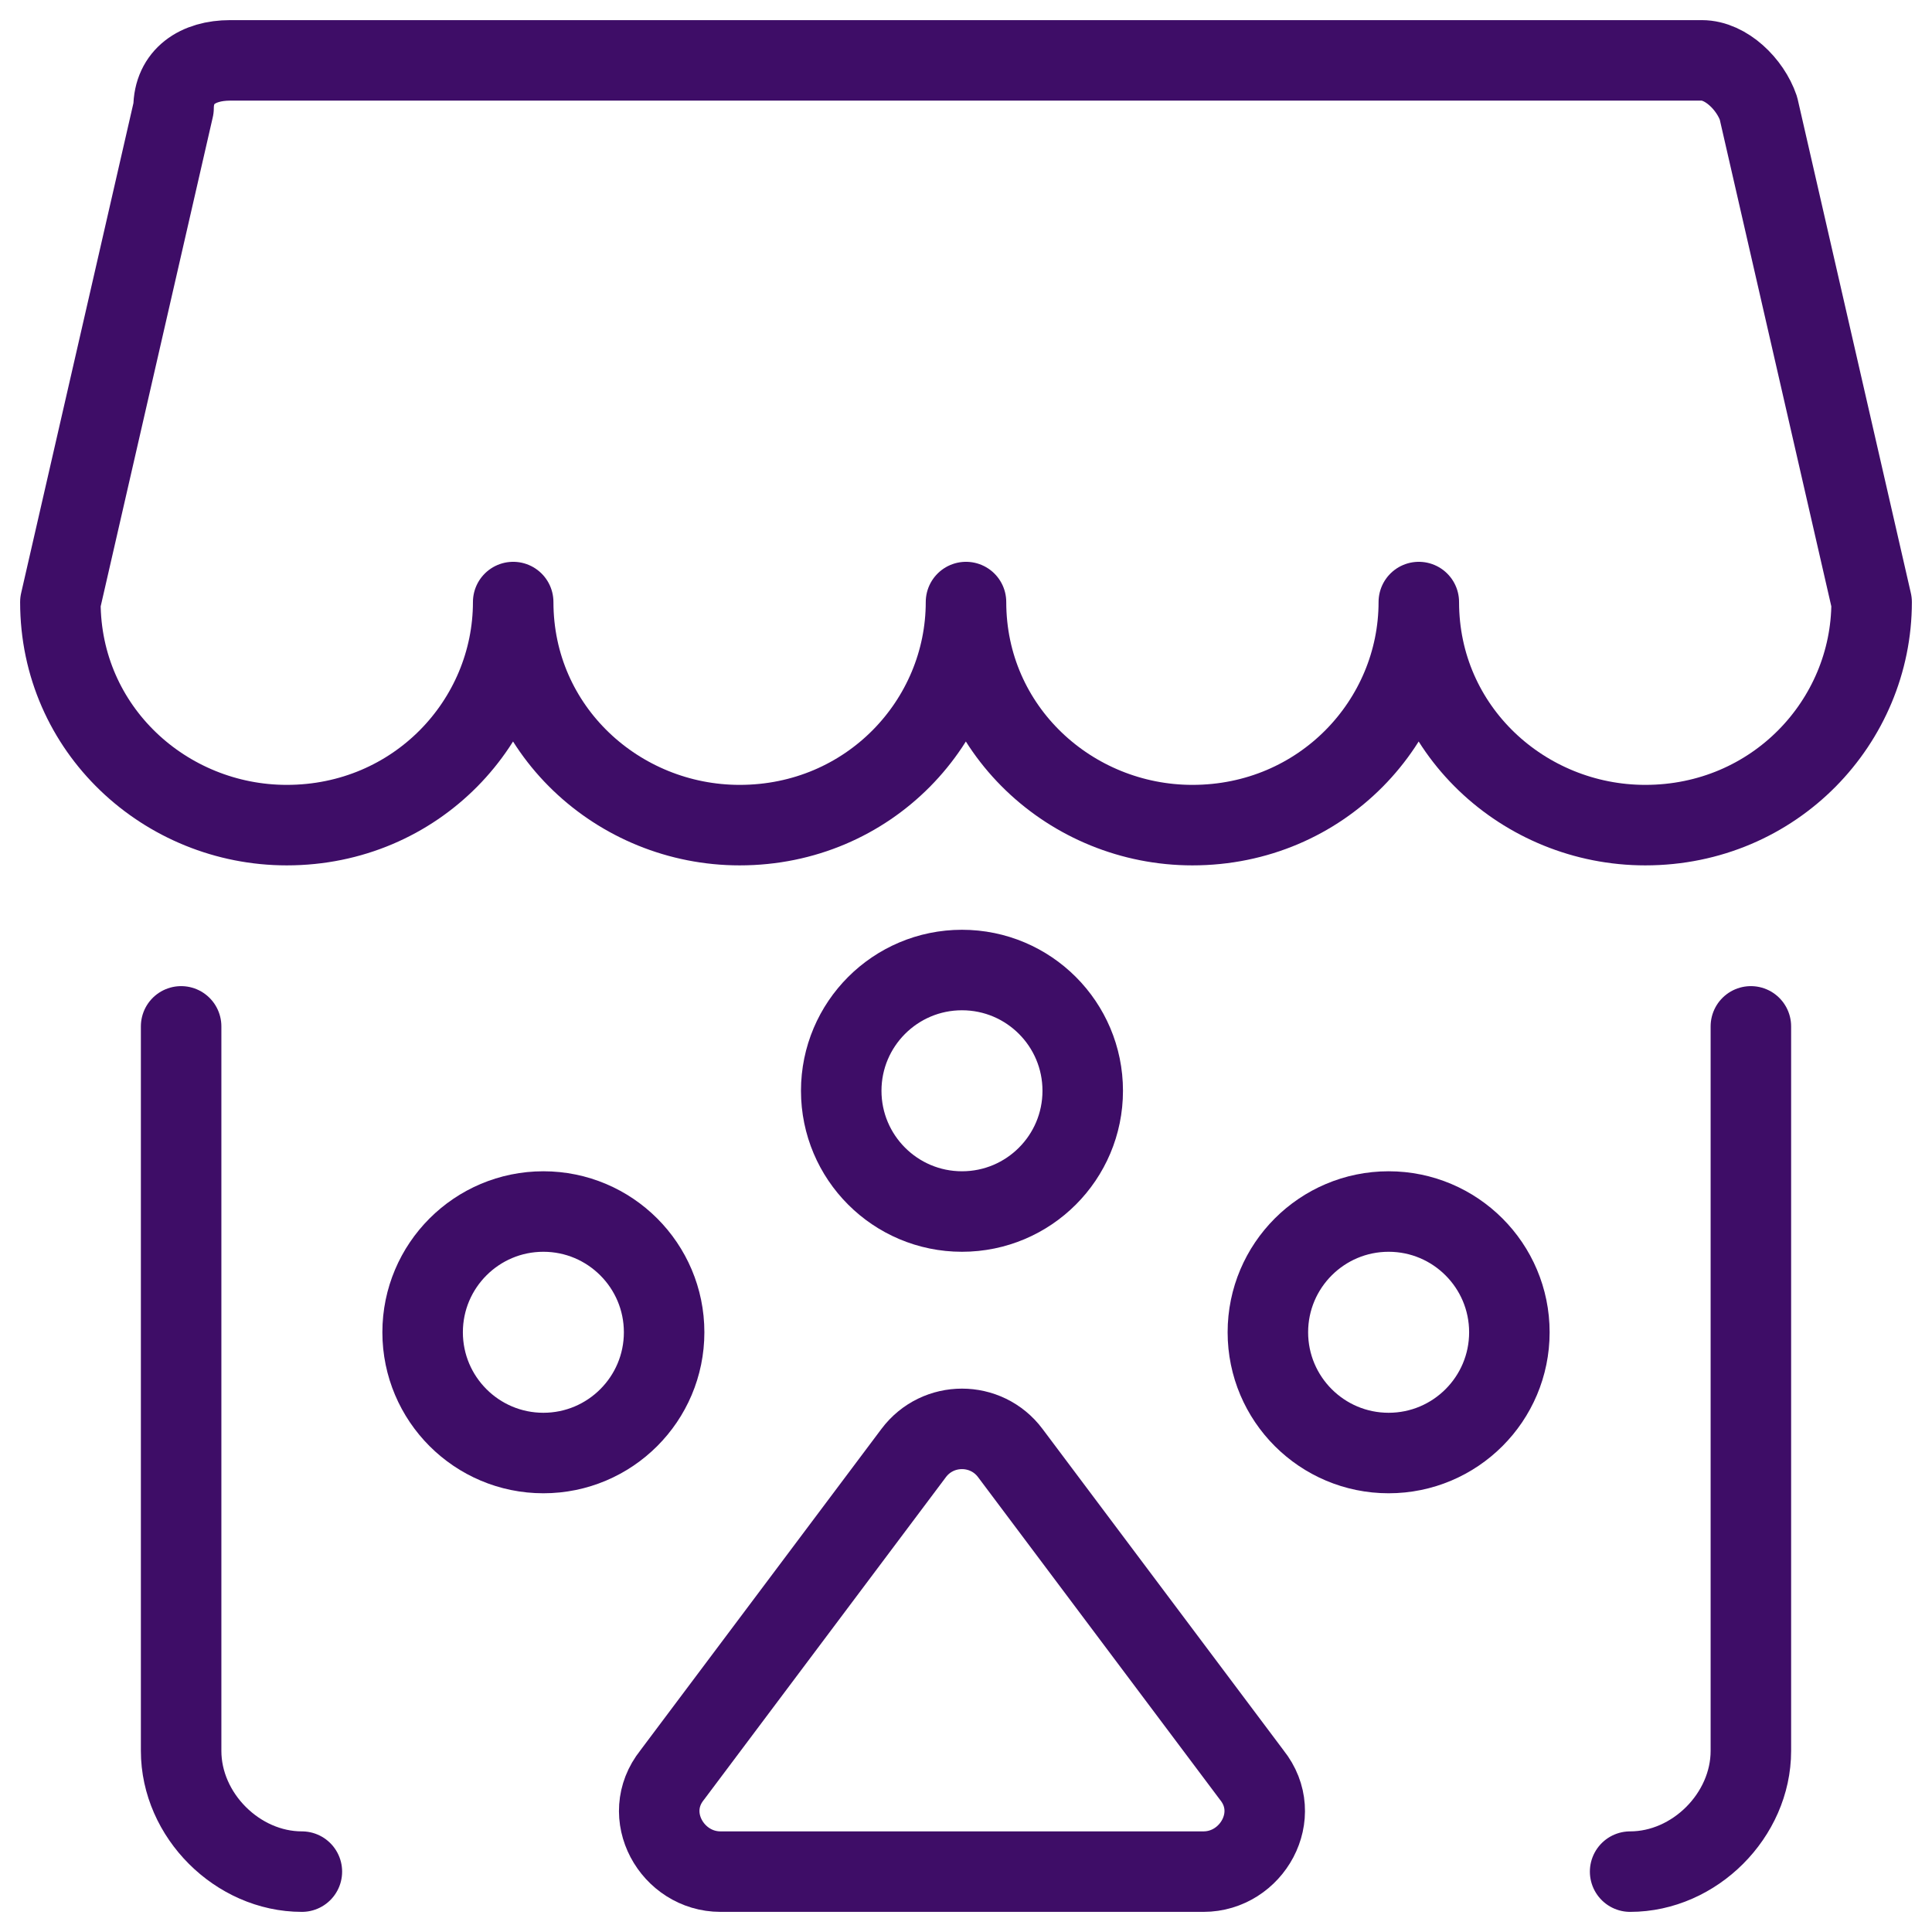
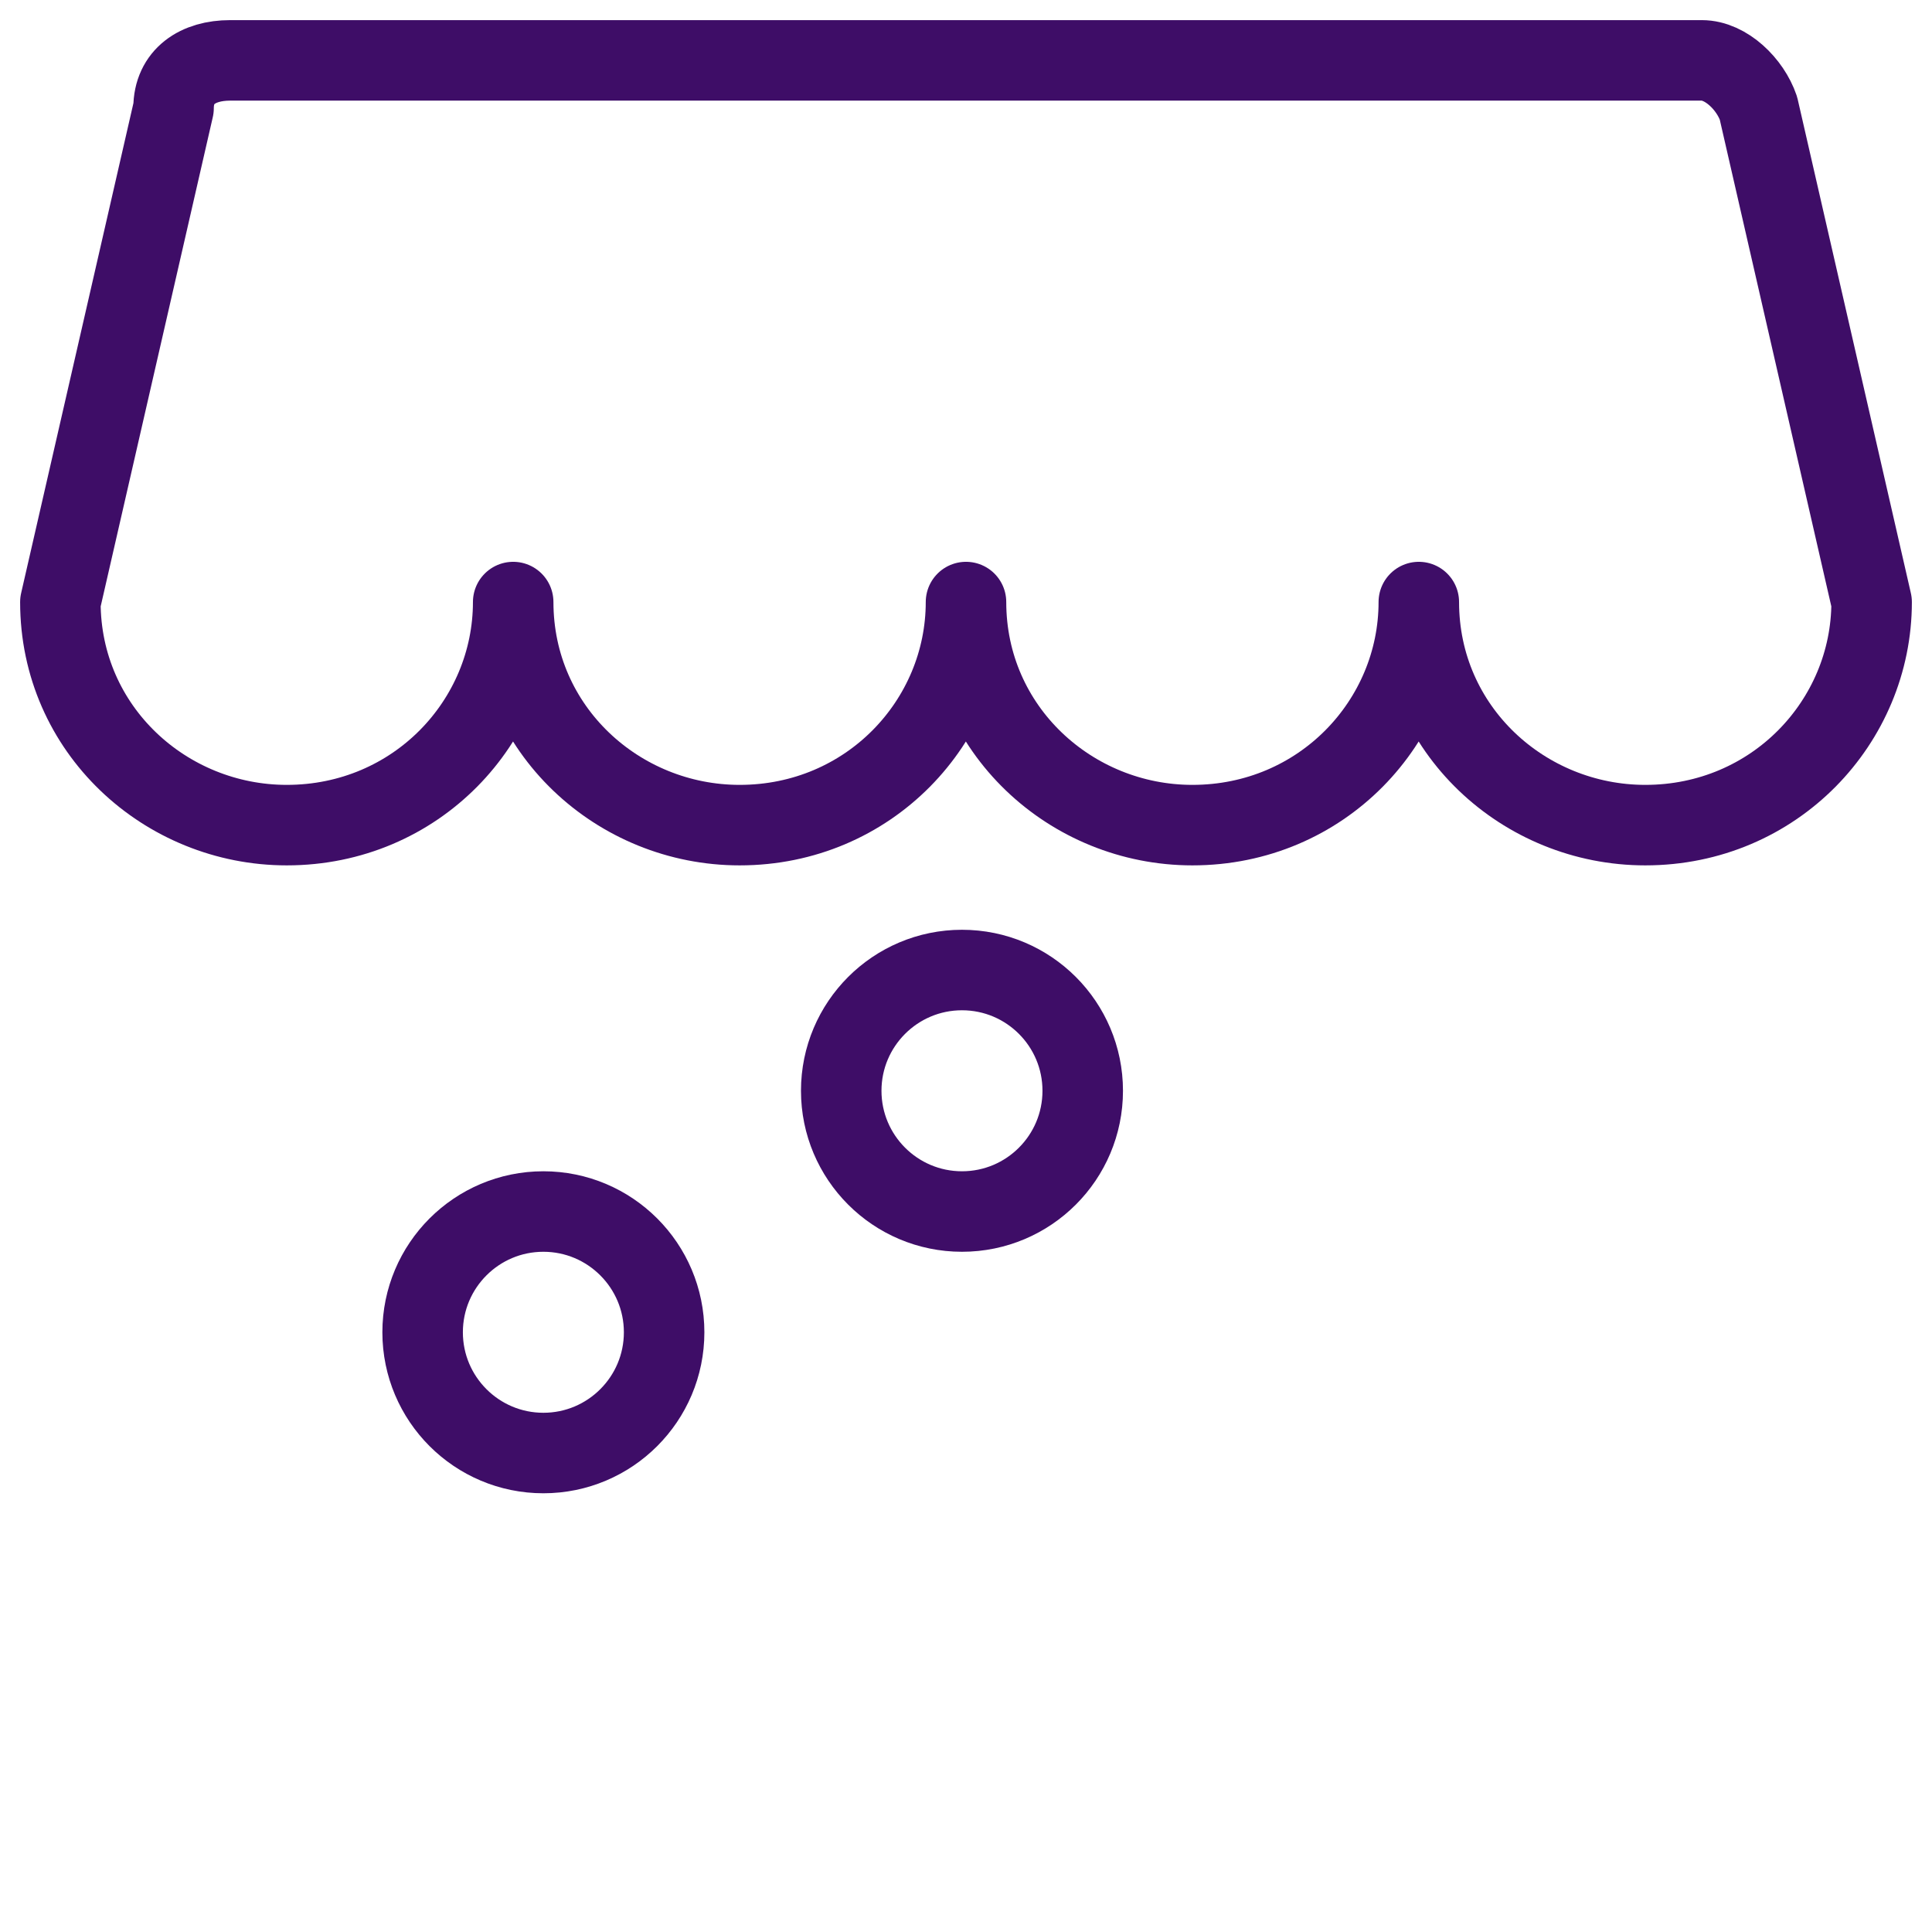
<svg xmlns="http://www.w3.org/2000/svg" width="24" height="24" viewBox="0 0 24 24" fill="none">
  <g clip-path="url(#clip0_9848_2101)">
    <path d="M11.95 15.05C12.779 15.05 13.45 14.378 13.45 13.55C13.45 12.722 12.779 12.05 11.95 12.05C11.122 12.05 10.45 12.722 10.45 13.55C10.45 14.378 11.122 15.05 11.95 15.05Z" stroke="#3E0D67" stroke-miterlimit="10" stroke-linecap="round" stroke-linejoin="round" />
    <path d="M6.75 18.05C7.578 18.05 8.25 17.378 8.25 16.55C8.25 15.722 7.578 15.05 6.75 15.05C5.922 15.05 5.25 15.722 5.25 16.55C5.25 17.378 5.922 18.05 6.75 18.05Z" stroke="#3E0D67" stroke-miterlimit="10" stroke-linecap="round" stroke-linejoin="round" />
-     <path d="M17.25 18.05C18.078 18.05 18.75 17.378 18.75 16.55C18.75 15.722 18.078 15.05 17.25 15.05C16.422 15.05 15.75 15.722 15.75 16.55C15.75 17.378 16.422 18.05 17.25 18.05Z" stroke="#3E0D67" stroke-miterlimit="10" stroke-linecap="round" stroke-linejoin="round" />
-     <path d="M8.95 23.25C8.35 23.25 7.95 22.55 8.35 22.05L11.35 18.05C11.65 17.65 12.25 17.65 12.55 18.05L15.55 22.05C15.95 22.55 15.55 23.25 14.95 23.25H8.95Z" stroke="#3E0D67" stroke-miterlimit="10" stroke-linecap="round" stroke-linejoin="round" />
-     <path d="M3.75 23.25C2.95 23.25 2.25 22.55 2.25 21.75V12.75" stroke="#3E0D67" stroke-miterlimit="10" stroke-linecap="round" stroke-linejoin="round" />
-     <path d="M21.75 12.75V21.75C21.75 22.55 21.05 23.25 20.25 23.25" stroke="#3E0D67" stroke-miterlimit="10" stroke-linecap="round" stroke-linejoin="round" />
    <path d="M0.75 7.479C0.75 9.063 2.056 10.25 3.562 10.25C5.17 10.25 6.375 8.964 6.375 7.479C6.375 9.063 7.681 10.25 9.188 10.25C10.795 10.25 12 8.964 12 7.479C12 9.063 13.306 10.25 14.812 10.25C16.42 10.25 17.625 8.964 17.625 7.479C17.625 9.063 18.931 10.25 20.438 10.25C22.045 10.25 23.25 8.964 23.25 7.479L21.844 1.344C21.743 1.047 21.442 0.75 21.141 0.75H2.859C2.458 0.75 2.156 0.948 2.156 1.344L0.75 7.479Z" stroke="#3E0D67" stroke-miterlimit="10" stroke-linecap="round" stroke-linejoin="round" />
  </g>
  <defs>
    <clipPath id="clip0_9848_2101">
      <rect width="24" height="24" fill="white" />
    </clipPath>
  </defs>
</svg>